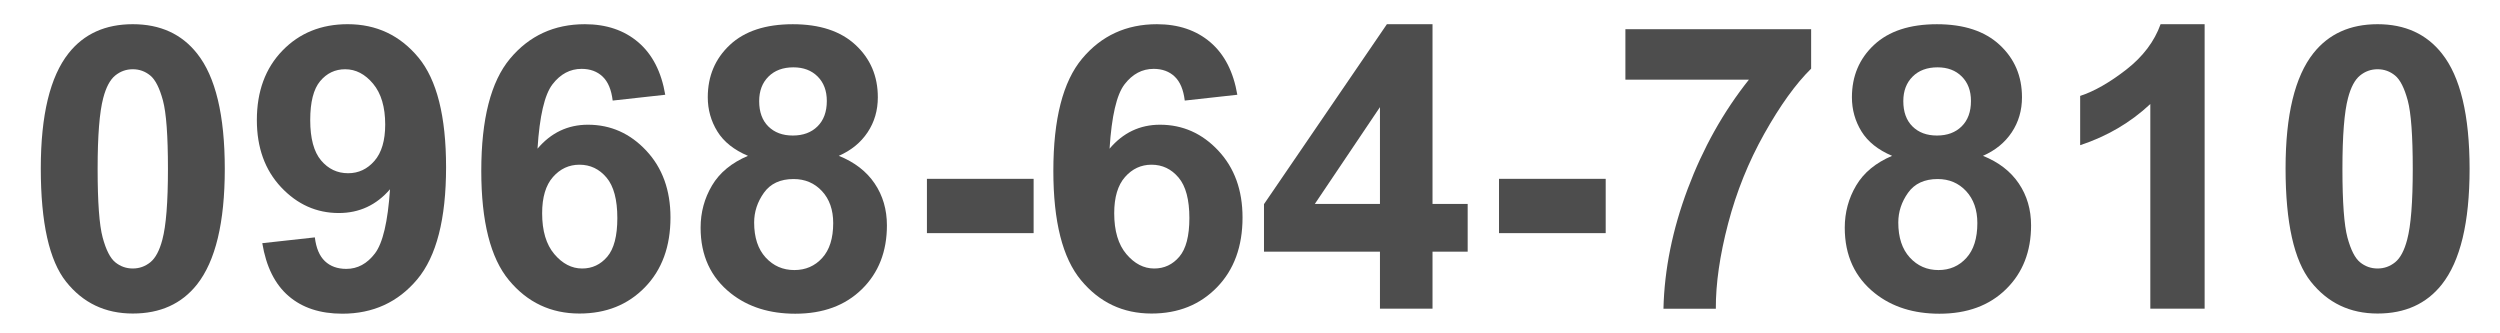
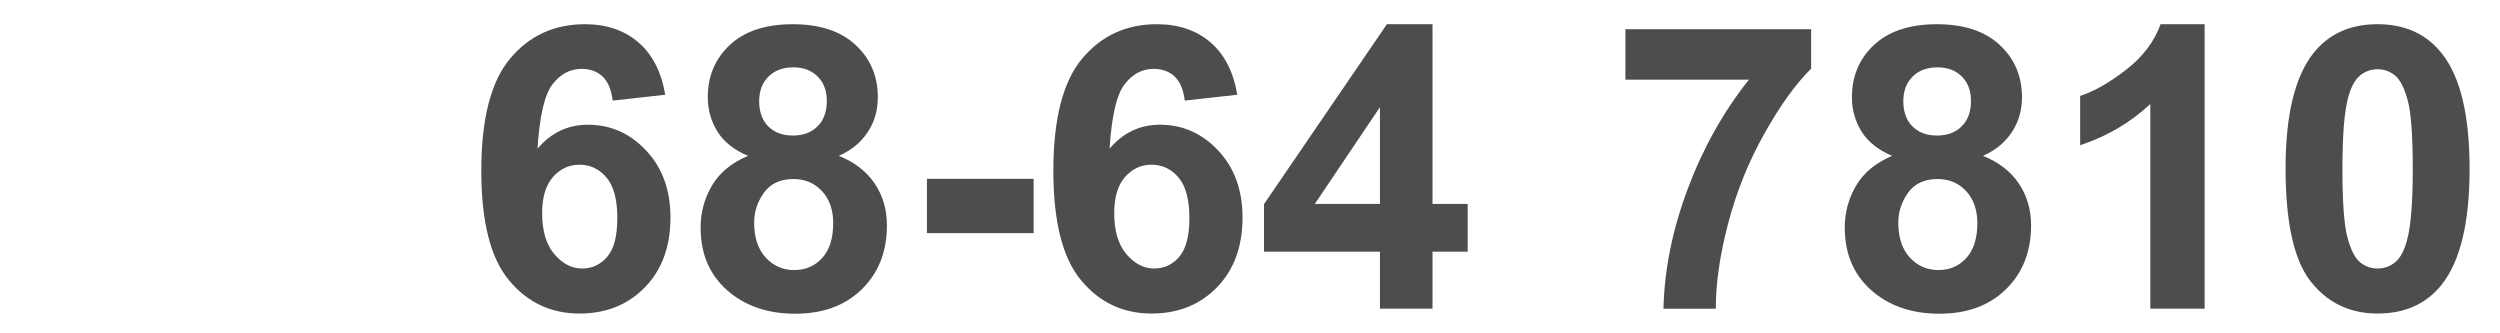
<svg xmlns="http://www.w3.org/2000/svg" version="1.1" id="レイヤー_1" x="0px" y="0px" width="257px" height="34.25px" viewBox="0 34.25 257 34.25" enable-background="new 0 34.25 257 34.25" xml:space="preserve">
  <g>
-     <path fill="#4D4D4D" d="M13.651,36.738c2.821,0,5.027,1.008,6.615,3.021c1.895,2.384,2.842,6.338,2.842,11.861   c0,5.51-0.955,9.471-2.862,11.881c-1.577,1.985-3.774,2.98-6.597,2.98c-2.834,0-5.12-1.089-6.854-3.269   c-1.735-2.179-2.602-6.063-2.602-11.652c0-5.483,0.954-9.43,2.862-11.841C8.632,37.732,10.83,36.738,13.651,36.738z M13.651,41.368   c-0.676,0-1.278,0.216-1.807,0.645c-0.531,0.432-0.941,1.202-1.232,2.314c-0.384,1.444-0.576,3.875-0.576,7.292   s0.172,5.765,0.516,7.043c0.344,1.279,0.777,2.129,1.301,2.553c0.523,0.424,1.123,0.636,1.797,0.636s1.279-0.215,1.809-0.645   c0.529-0.431,0.939-1.202,1.23-2.315c0.385-1.431,0.576-3.854,0.576-7.271s-0.171-5.765-0.516-7.043   c-0.345-1.278-0.778-2.133-1.3-2.563C14.926,41.584,14.327,41.368,13.651,41.368z" />
-     <path fill="#4D4D4D" d="M26.962,59.249l5.404-0.596c0.132,1.1,0.476,1.914,1.033,2.443c0.557,0.53,1.292,0.795,2.205,0.795   c1.152,0,2.133-0.529,2.941-1.589c0.807-1.06,1.325-3.258,1.549-6.597c-1.404,1.629-3.158,2.444-5.265,2.444   c-2.292,0-4.268-0.885-5.931-2.652c-1.662-1.77-2.493-4.07-2.493-6.904c0-2.954,0.878-5.335,2.633-7.144   c1.754-1.809,3.99-2.712,6.706-2.712c2.953,0,5.377,1.142,7.271,3.426c1.894,2.286,2.841,6.045,2.841,11.276   c0,5.325-0.987,9.165-2.96,11.524c-1.974,2.355-4.543,3.535-7.708,3.535c-2.279,0-4.119-0.606-5.523-1.817   C28.261,63.472,27.361,61.66,26.962,59.249z M39.599,47.051c0-1.802-0.415-3.198-1.242-4.192c-0.828-0.993-1.786-1.49-2.871-1.49   c-1.034,0-1.891,0.407-2.573,1.222c-0.682,0.814-1.022,2.148-1.022,4.004c0,1.881,0.371,3.262,1.113,4.143s1.668,1.32,2.781,1.32   c1.073,0,1.977-0.424,2.712-1.272C39.231,49.938,39.599,48.693,39.599,47.051z" />
    <path fill="#4D4D4D" d="M68.387,43.991l-5.404,0.597c-0.132-1.113-0.476-1.935-1.033-2.464c-0.557-0.53-1.278-0.795-2.165-0.795   c-1.179,0-2.175,0.53-2.99,1.589c-0.814,1.06-1.328,3.266-1.539,6.616c1.39-1.643,3.118-2.463,5.186-2.463   c2.33,0,4.327,0.887,5.99,2.661c1.663,1.774,2.493,4.066,2.493,6.875c0,2.979-0.875,5.371-2.623,7.171   c-1.748,1.802-3.993,2.703-6.734,2.703c-2.941,0-5.358-1.143-7.251-3.429c-1.895-2.283-2.842-6.029-2.842-11.233   c0-5.339,0.987-9.187,2.96-11.543c1.973-2.358,4.536-3.538,7.688-3.538c2.211,0,4.043,0.62,5.494,1.858   C67.065,39.836,67.989,41.633,68.387,43.991z M55.732,56.171c0,1.814,0.417,3.216,1.252,4.201c0.834,0.986,1.789,1.48,2.862,1.48   c1.033,0,1.894-0.405,2.582-1.213c0.689-0.808,1.034-2.133,1.034-3.973c0-1.896-0.371-3.283-1.113-4.163s-1.668-1.321-2.781-1.321   c-1.073,0-1.981,0.422-2.722,1.263C56.103,53.286,55.732,54.528,55.732,56.171z" />
    <path fill="#4D4D4D" d="M76.891,50.27c-1.443-0.61-2.493-1.447-3.149-2.513c-0.656-1.066-0.983-2.235-0.983-3.507   c0-2.173,0.758-3.968,2.274-5.385c1.517-1.417,3.673-2.125,6.468-2.125c2.769,0,4.917,0.708,6.446,2.125   c1.53,1.419,2.294,3.212,2.294,5.385c0,1.351-0.351,2.552-1.053,3.604c-0.702,1.053-1.688,1.859-2.96,2.415   c1.617,0.649,2.845,1.596,3.686,2.841c0.841,1.244,1.261,2.682,1.261,4.312c0,2.688-0.858,4.874-2.573,6.556   c-1.716,1.683-3.998,2.522-6.845,2.522c-2.65,0-4.854-0.694-6.616-2.086c-2.079-1.643-3.119-3.894-3.119-6.755   c0-1.576,0.391-3.022,1.173-4.341C73.976,52,75.209,50.985,76.891,50.27z M77.526,57.124c0,1.536,0.394,2.735,1.182,3.597   c0.789,0.861,1.772,1.291,2.951,1.291c1.152,0,2.106-0.413,2.861-1.241c0.755-0.827,1.133-2.023,1.133-3.585   c0-1.364-0.384-2.461-1.152-3.289c-0.768-0.827-1.742-1.242-2.921-1.242c-1.365,0-2.38,0.472-3.049,1.411   C77.861,55.006,77.526,56.024,77.526,57.124z M78.043,44.647c0,1.111,0.314,1.979,0.943,2.602c0.629,0.623,1.467,0.934,2.514,0.934   c1.059,0,1.908-0.313,2.542-0.943c0.636-0.629,0.955-1.5,0.955-2.612c0-1.047-0.315-1.885-0.943-2.513   c-0.63-0.63-1.461-0.943-2.493-0.943c-1.073,0-1.927,0.318-2.563,0.953C78.361,42.758,78.043,43.601,78.043,44.647z" />
    <path fill="#4D4D4D" d="M95.288,58.216v-5.582h10.968v5.582H95.288z" />
    <path fill="#4D4D4D" d="M127.196,43.991l-5.404,0.597c-0.133-1.113-0.476-1.935-1.033-2.464c-0.557-0.53-1.278-0.795-2.166-0.795   c-1.179,0-2.175,0.53-2.99,1.589c-0.814,1.06-1.328,3.266-1.54,6.616c1.391-1.643,3.119-2.463,5.186-2.463   c2.33,0,4.327,0.887,5.99,2.661c1.663,1.774,2.493,4.066,2.493,6.875c0,2.979-0.874,5.371-2.622,7.171   c-1.748,1.802-3.993,2.703-6.734,2.703c-2.941,0-5.358-1.143-7.251-3.429c-1.896-2.283-2.842-6.029-2.842-11.233   c0-5.339,0.987-9.187,2.96-11.543c1.973-2.358,4.537-3.538,7.689-3.538c2.211,0,4.043,0.62,5.494,1.858   C125.875,39.836,126.798,41.633,127.196,43.991z M114.541,56.171c0,1.814,0.417,3.216,1.251,4.201   c0.835,0.986,1.789,1.48,2.861,1.48c1.034,0,1.895-0.405,2.583-1.213c0.688-0.808,1.033-2.133,1.033-3.973   c0-1.896-0.37-3.283-1.112-4.163s-1.668-1.321-2.781-1.321c-1.073,0-1.981,0.422-2.722,1.263   C114.911,53.286,114.541,54.528,114.541,56.171z" />
    <path fill="#4D4D4D" d="M141.859,65.984v-5.861h-11.921v-4.888l12.635-18.497h4.69v18.478h3.614v4.907h-3.614v5.861H141.859z    M141.859,55.216v-9.953l-6.696,9.953H141.859z" />
-     <path fill="#4D4D4D" d="M154.098,58.216v-5.582h10.967v5.582H154.098z" />
    <path fill="#4D4D4D" d="M167.091,42.441v-5.186h19.094v4.053c-1.577,1.55-3.181,3.775-4.809,6.676   c-1.628,2.901-2.871,5.984-3.726,9.249s-1.275,6.183-1.262,8.752h-5.384c0.093-4.026,0.925-8.133,2.493-12.317   c1.57-4.186,3.666-7.928,6.289-11.226L167.091,42.441L167.091,42.441z" />
    <path fill="#4D4D4D" d="M194.508,50.27c-1.443-0.61-2.493-1.447-3.149-2.513c-0.656-1.066-0.982-2.235-0.982-3.507   c0-2.173,0.758-3.968,2.274-5.385c1.518-1.417,3.673-2.125,6.468-2.125c2.769,0,4.918,0.708,6.446,2.125   c1.531,1.419,2.295,3.212,2.295,5.385c0,1.351-0.352,2.552-1.053,3.604c-0.703,1.053-1.688,1.859-2.96,2.415   c1.616,0.649,2.845,1.596,3.685,2.841c0.842,1.244,1.262,2.682,1.262,4.312c0,2.688-0.858,4.874-2.574,6.556   c-1.715,1.683-3.996,2.522-6.843,2.522c-2.651,0-4.856-0.694-6.618-2.086c-2.078-1.643-3.118-3.894-3.118-6.755   c0-1.576,0.392-3.022,1.173-4.341S192.826,50.985,194.508,50.27z M195.144,57.124c0,1.536,0.394,2.735,1.182,3.597   s1.771,1.291,2.951,1.291c1.152,0,2.105-0.413,2.861-1.241c0.754-0.827,1.133-2.023,1.133-3.585c0-1.364-0.385-2.461-1.152-3.289   c-0.769-0.827-1.743-1.242-2.921-1.242c-1.365,0-2.381,0.472-3.05,1.411C195.479,55.006,195.144,56.024,195.144,57.124z    M195.66,44.647c0,1.111,0.314,1.979,0.944,2.602c0.629,0.623,1.467,0.934,2.514,0.934c1.06,0,1.907-0.313,2.542-0.943   c0.637-0.629,0.955-1.5,0.955-2.612c0-1.047-0.315-1.885-0.944-2.513c-0.629-0.63-1.462-0.943-2.492-0.943   c-1.073,0-1.928,0.318-2.563,0.953C195.979,42.758,195.66,43.601,195.66,44.647z" />
    <path fill="#4D4D4D" d="M226.636,65.984h-5.583v-21.04c-2.04,1.907-4.443,3.317-7.212,4.232V44.11   c1.457-0.477,3.039-1.381,4.748-2.711c1.709-1.332,2.882-2.886,3.518-4.659h4.529V65.984L226.636,65.984z" />
    <path fill="#4D4D4D" d="M244.416,36.738c2.822,0,5.027,1.008,6.616,3.021c1.895,2.384,2.842,6.338,2.842,11.861   c0,5.51-0.954,9.471-2.861,11.881c-1.577,1.985-3.774,2.98-6.598,2.98c-2.834,0-5.119-1.089-6.854-3.269   c-1.735-2.179-2.604-6.063-2.604-11.652c0-5.484,0.953-9.43,2.862-11.842C239.396,37.732,241.595,36.738,244.416,36.738z    M244.416,41.368c-0.675,0-1.278,0.216-1.806,0.645c-0.531,0.432-0.942,1.202-1.233,2.314c-0.385,1.444-0.575,3.875-0.575,7.292   s0.172,5.765,0.515,7.043c0.344,1.279,0.778,2.129,1.301,2.553c0.523,0.424,1.124,0.636,1.799,0.636   c0.674,0,1.278-0.215,1.808-0.645c0.53-0.431,0.94-1.202,1.231-2.315c0.385-1.431,0.576-3.854,0.576-7.271   s-0.172-5.765-0.516-7.043c-0.346-1.278-0.777-2.133-1.301-2.563C245.691,41.584,245.092,41.368,244.416,41.368z" />
  </g>
</svg>